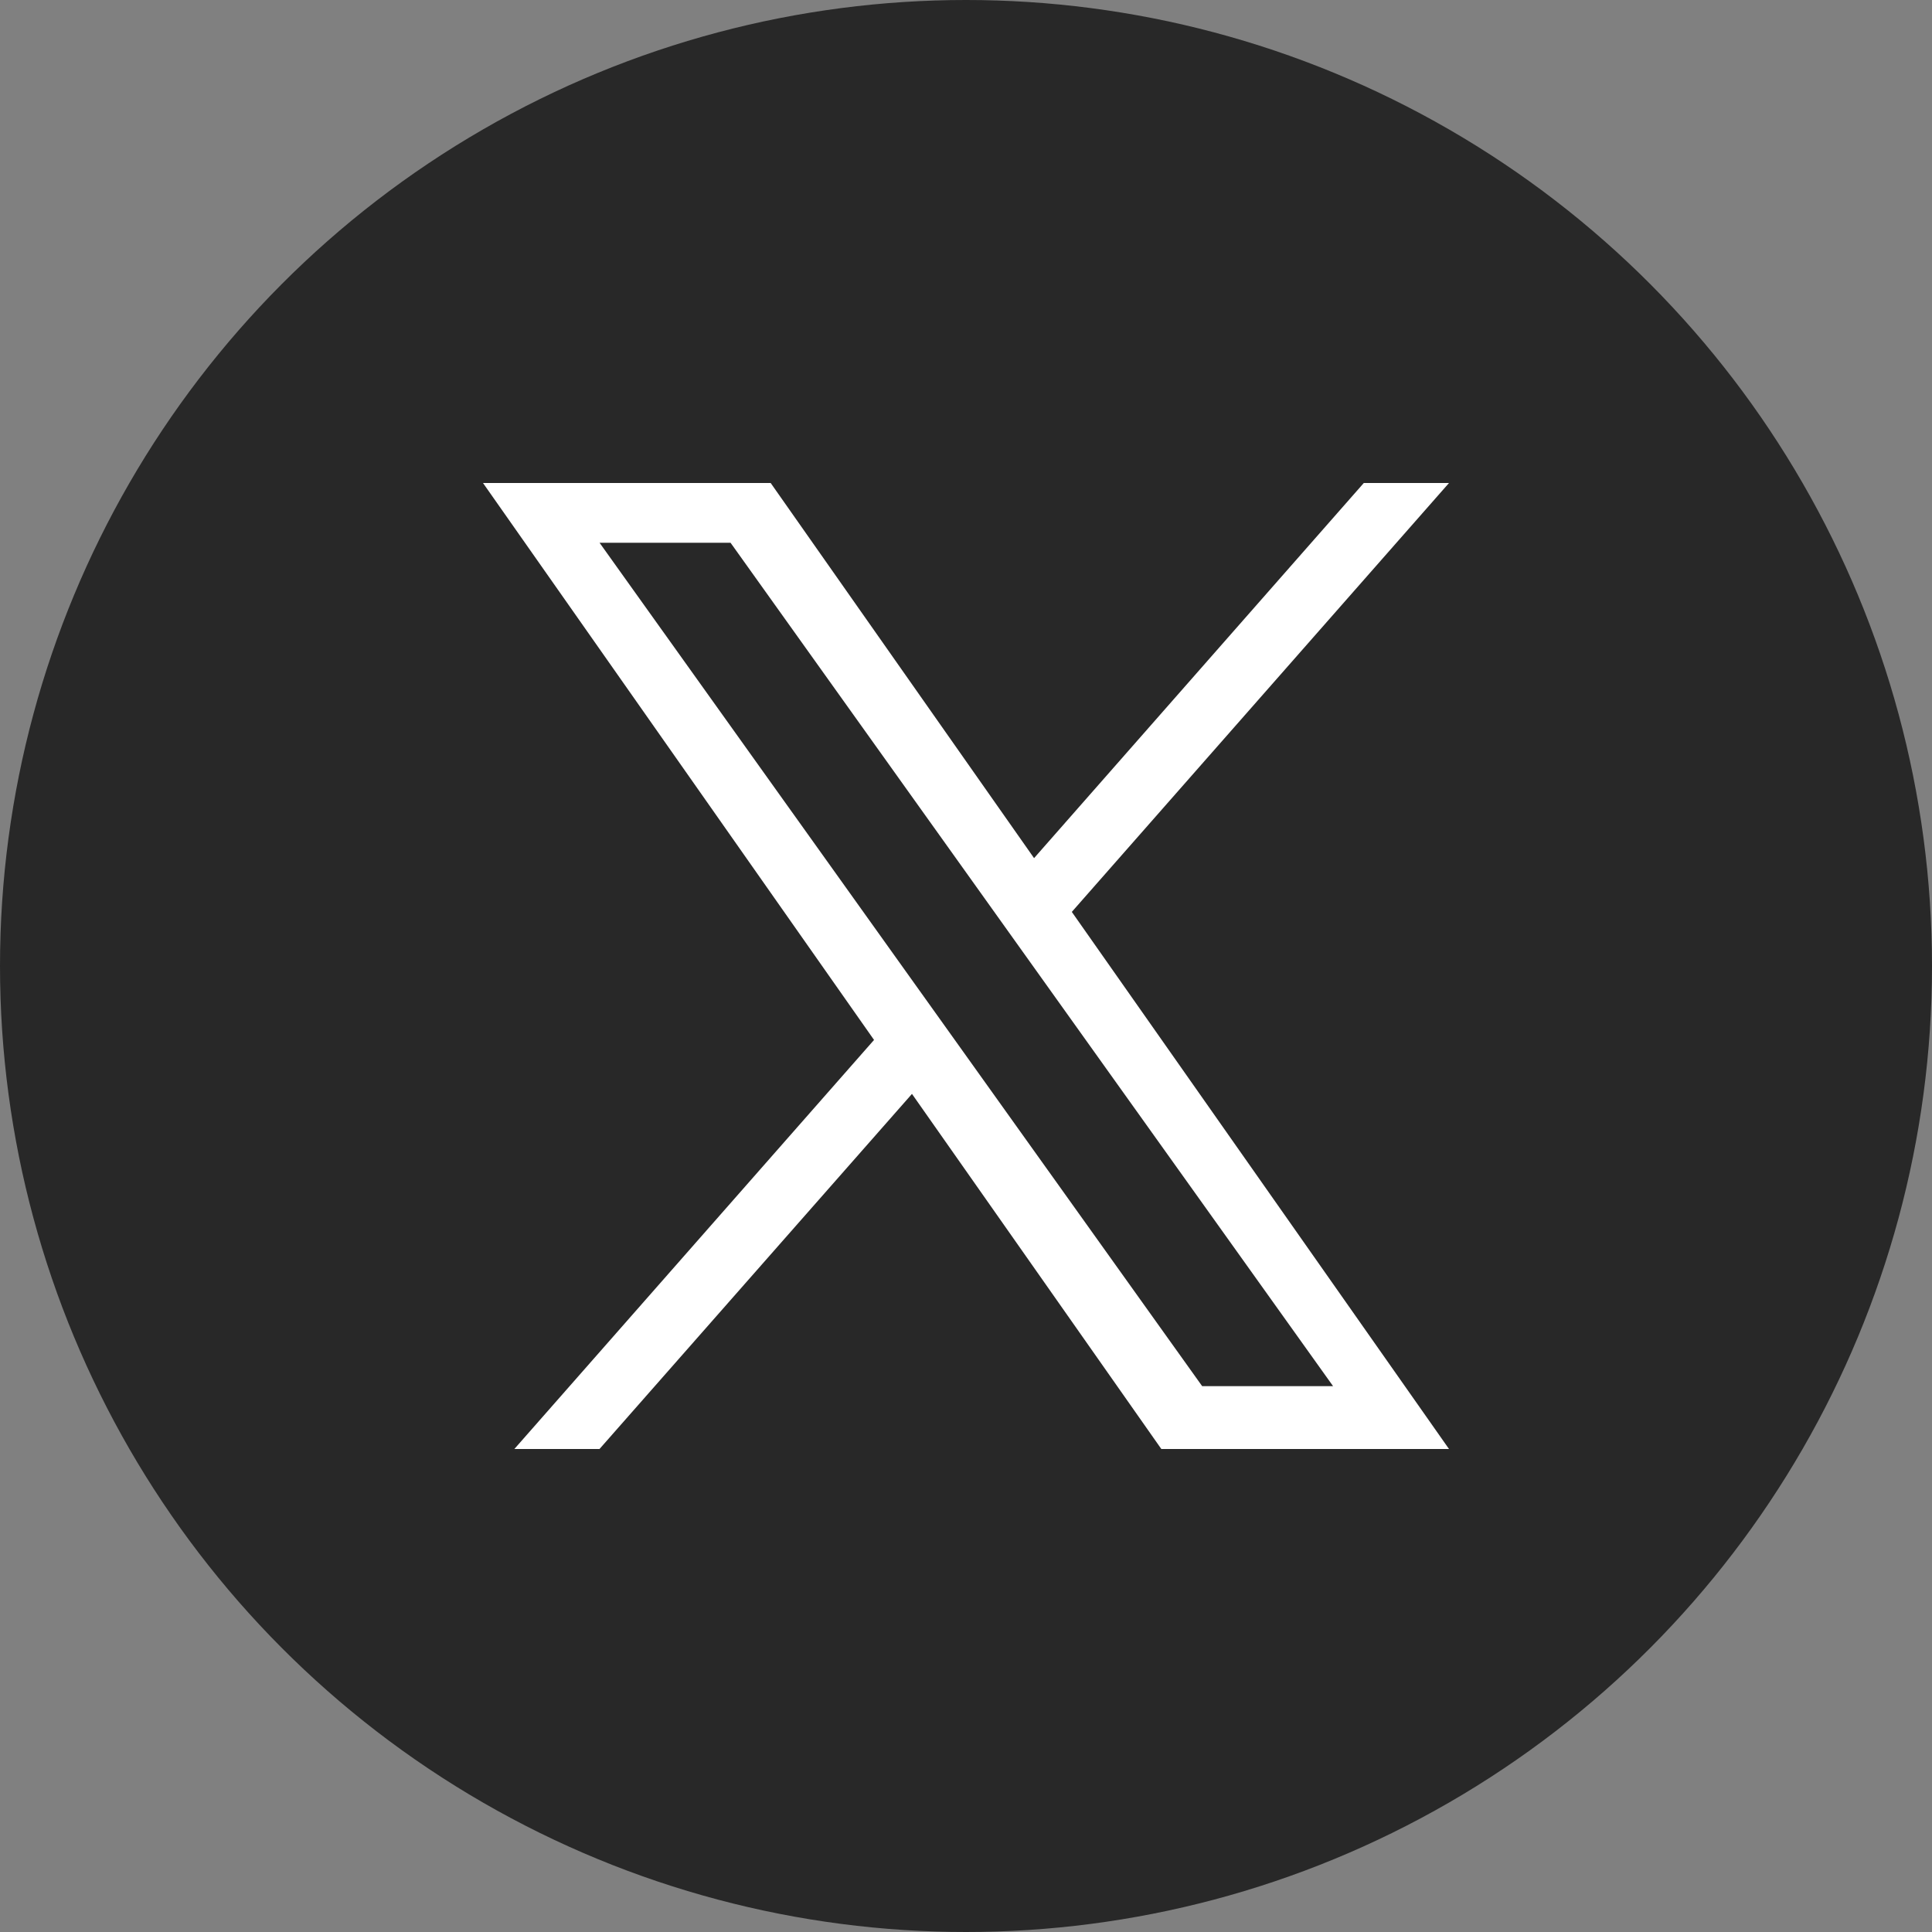
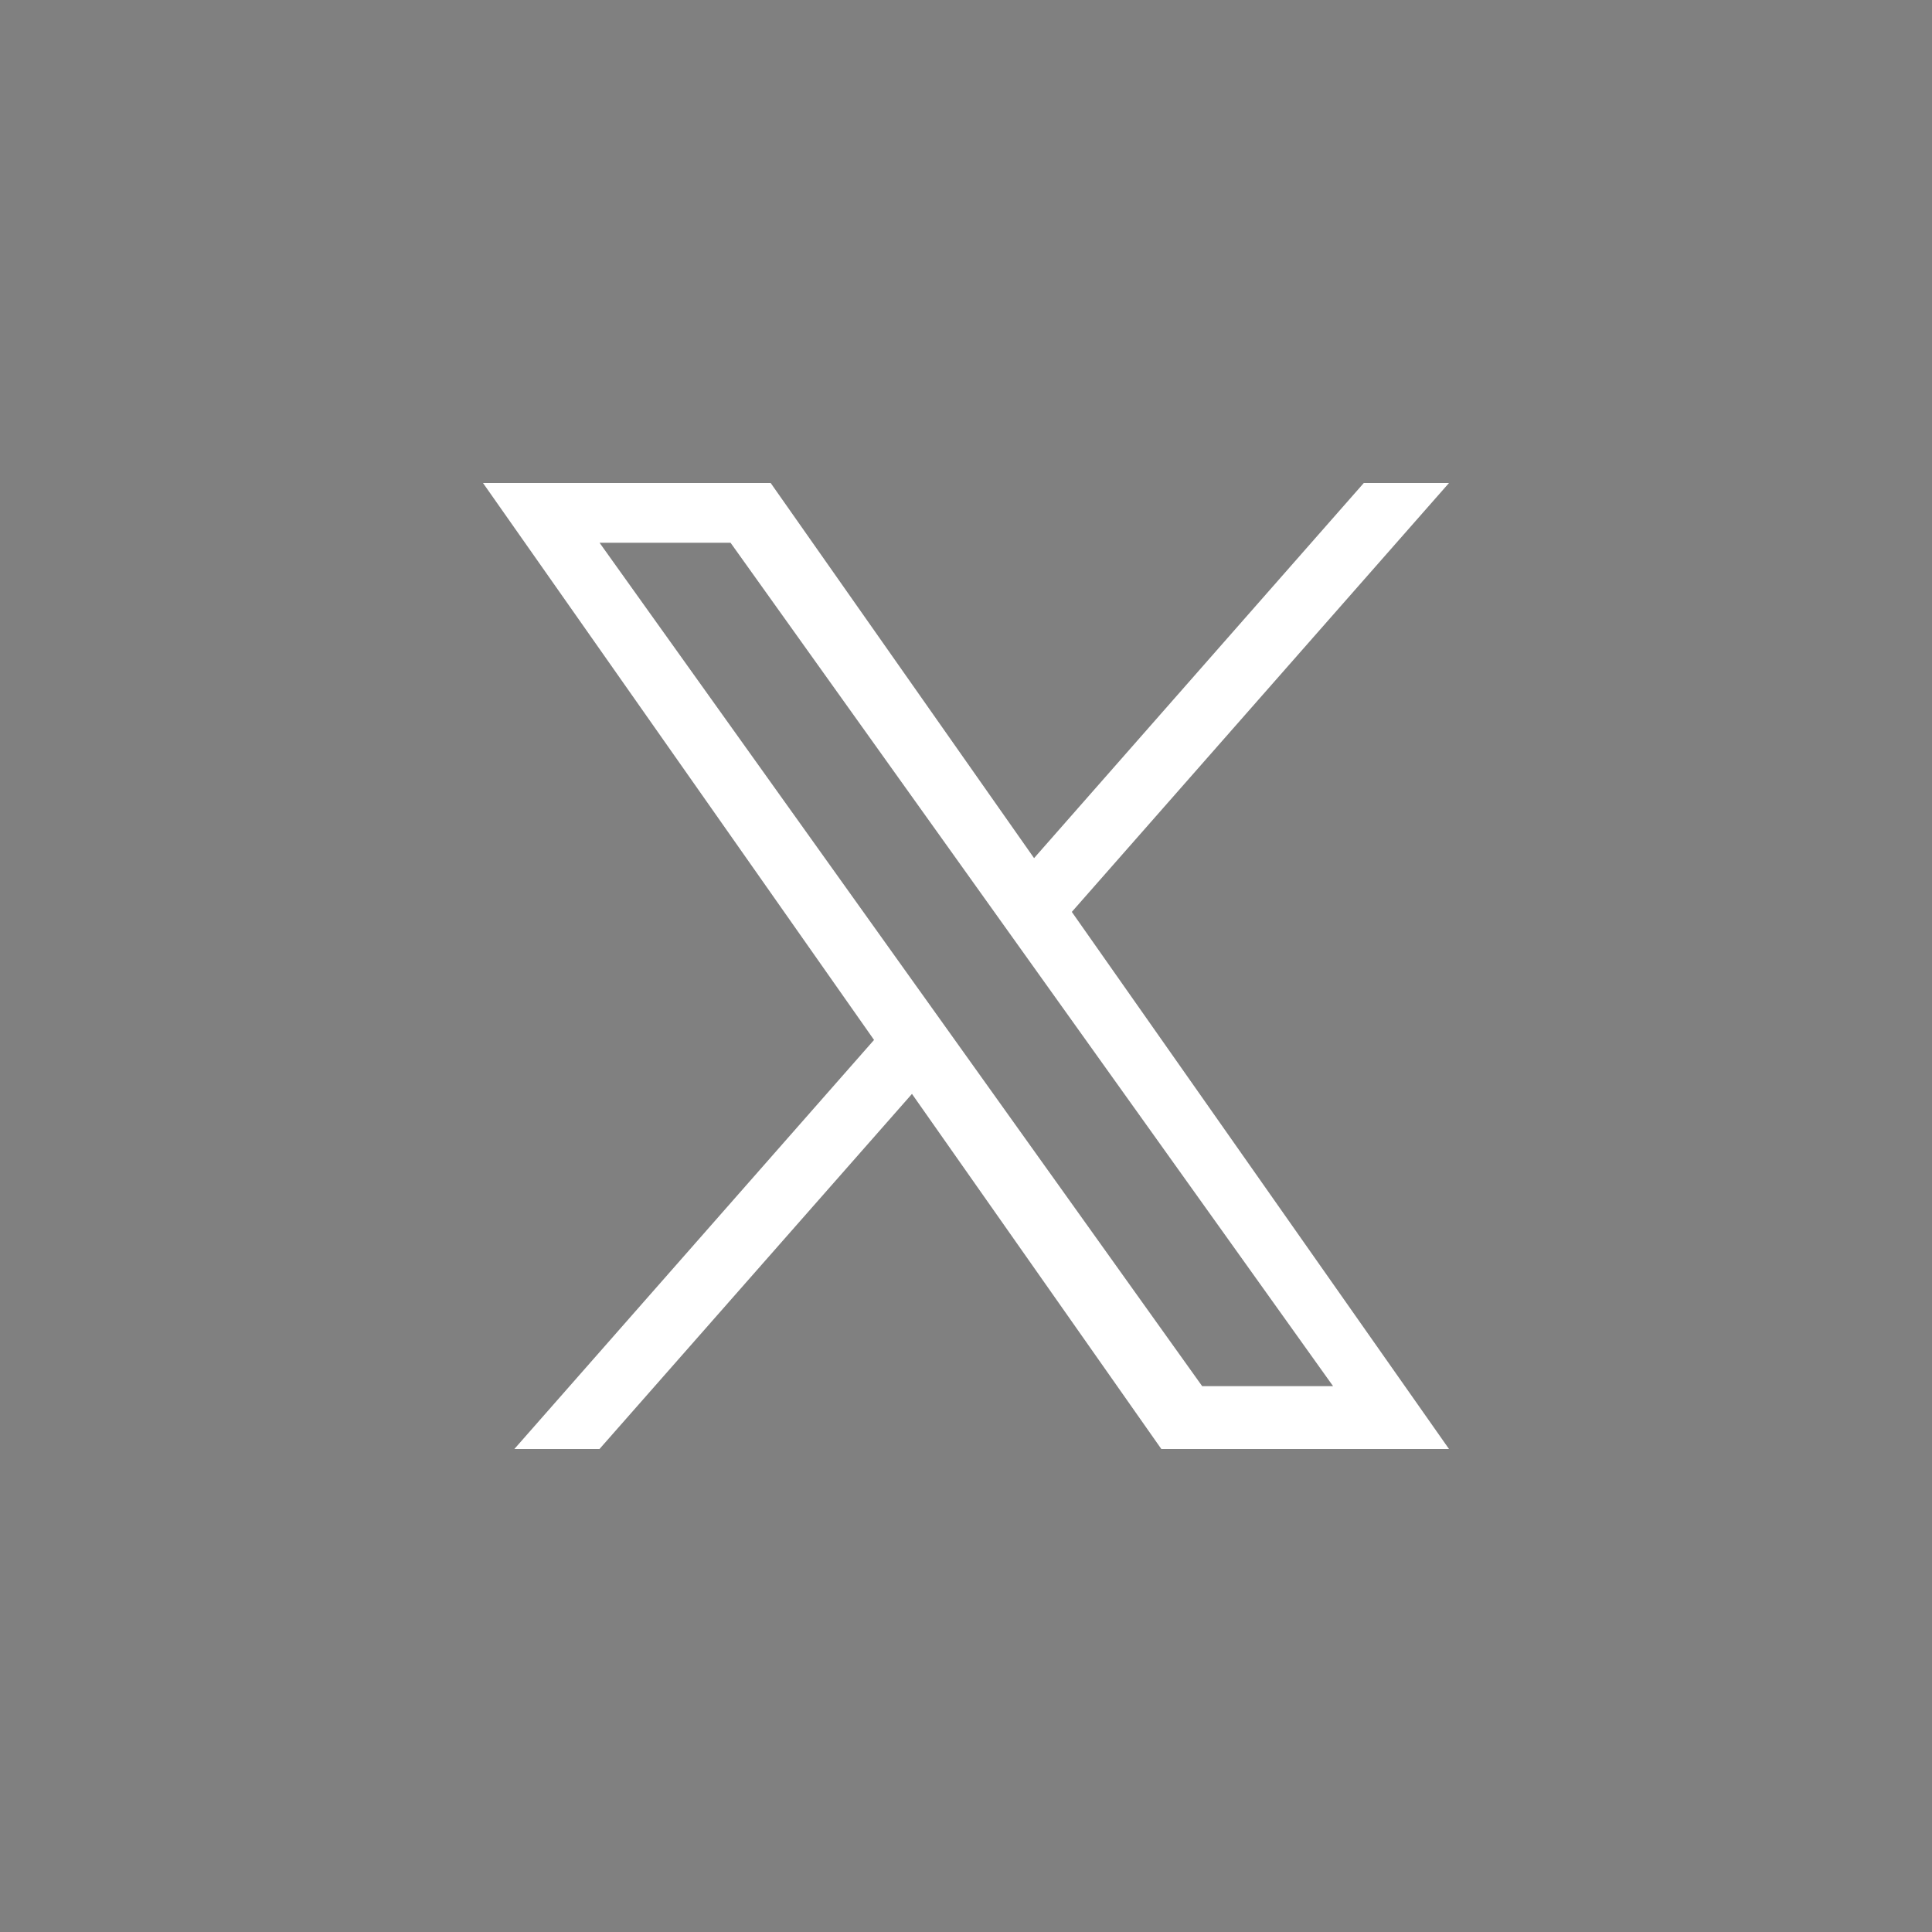
<svg xmlns="http://www.w3.org/2000/svg" width="30" height="30" viewBox="0 0 30 30" fill="none">
  <rect x="0" y="0" width="30" height="30" fill="#808080" stroke="none" />
-   <circle cx="15" cy="15" r="15" fill="#282828" />
  <path d="M13.572 16.148L7.987 22.5H9.309L14.161 16.986L18.033 22.5H22.5L16.643 14.16L22.5 7.5H21.177L16.057 13.325L11.967 7.5H7.5M20.7 21.524H18.667L9.31 8.428H11.344" fill="white" />
</svg>